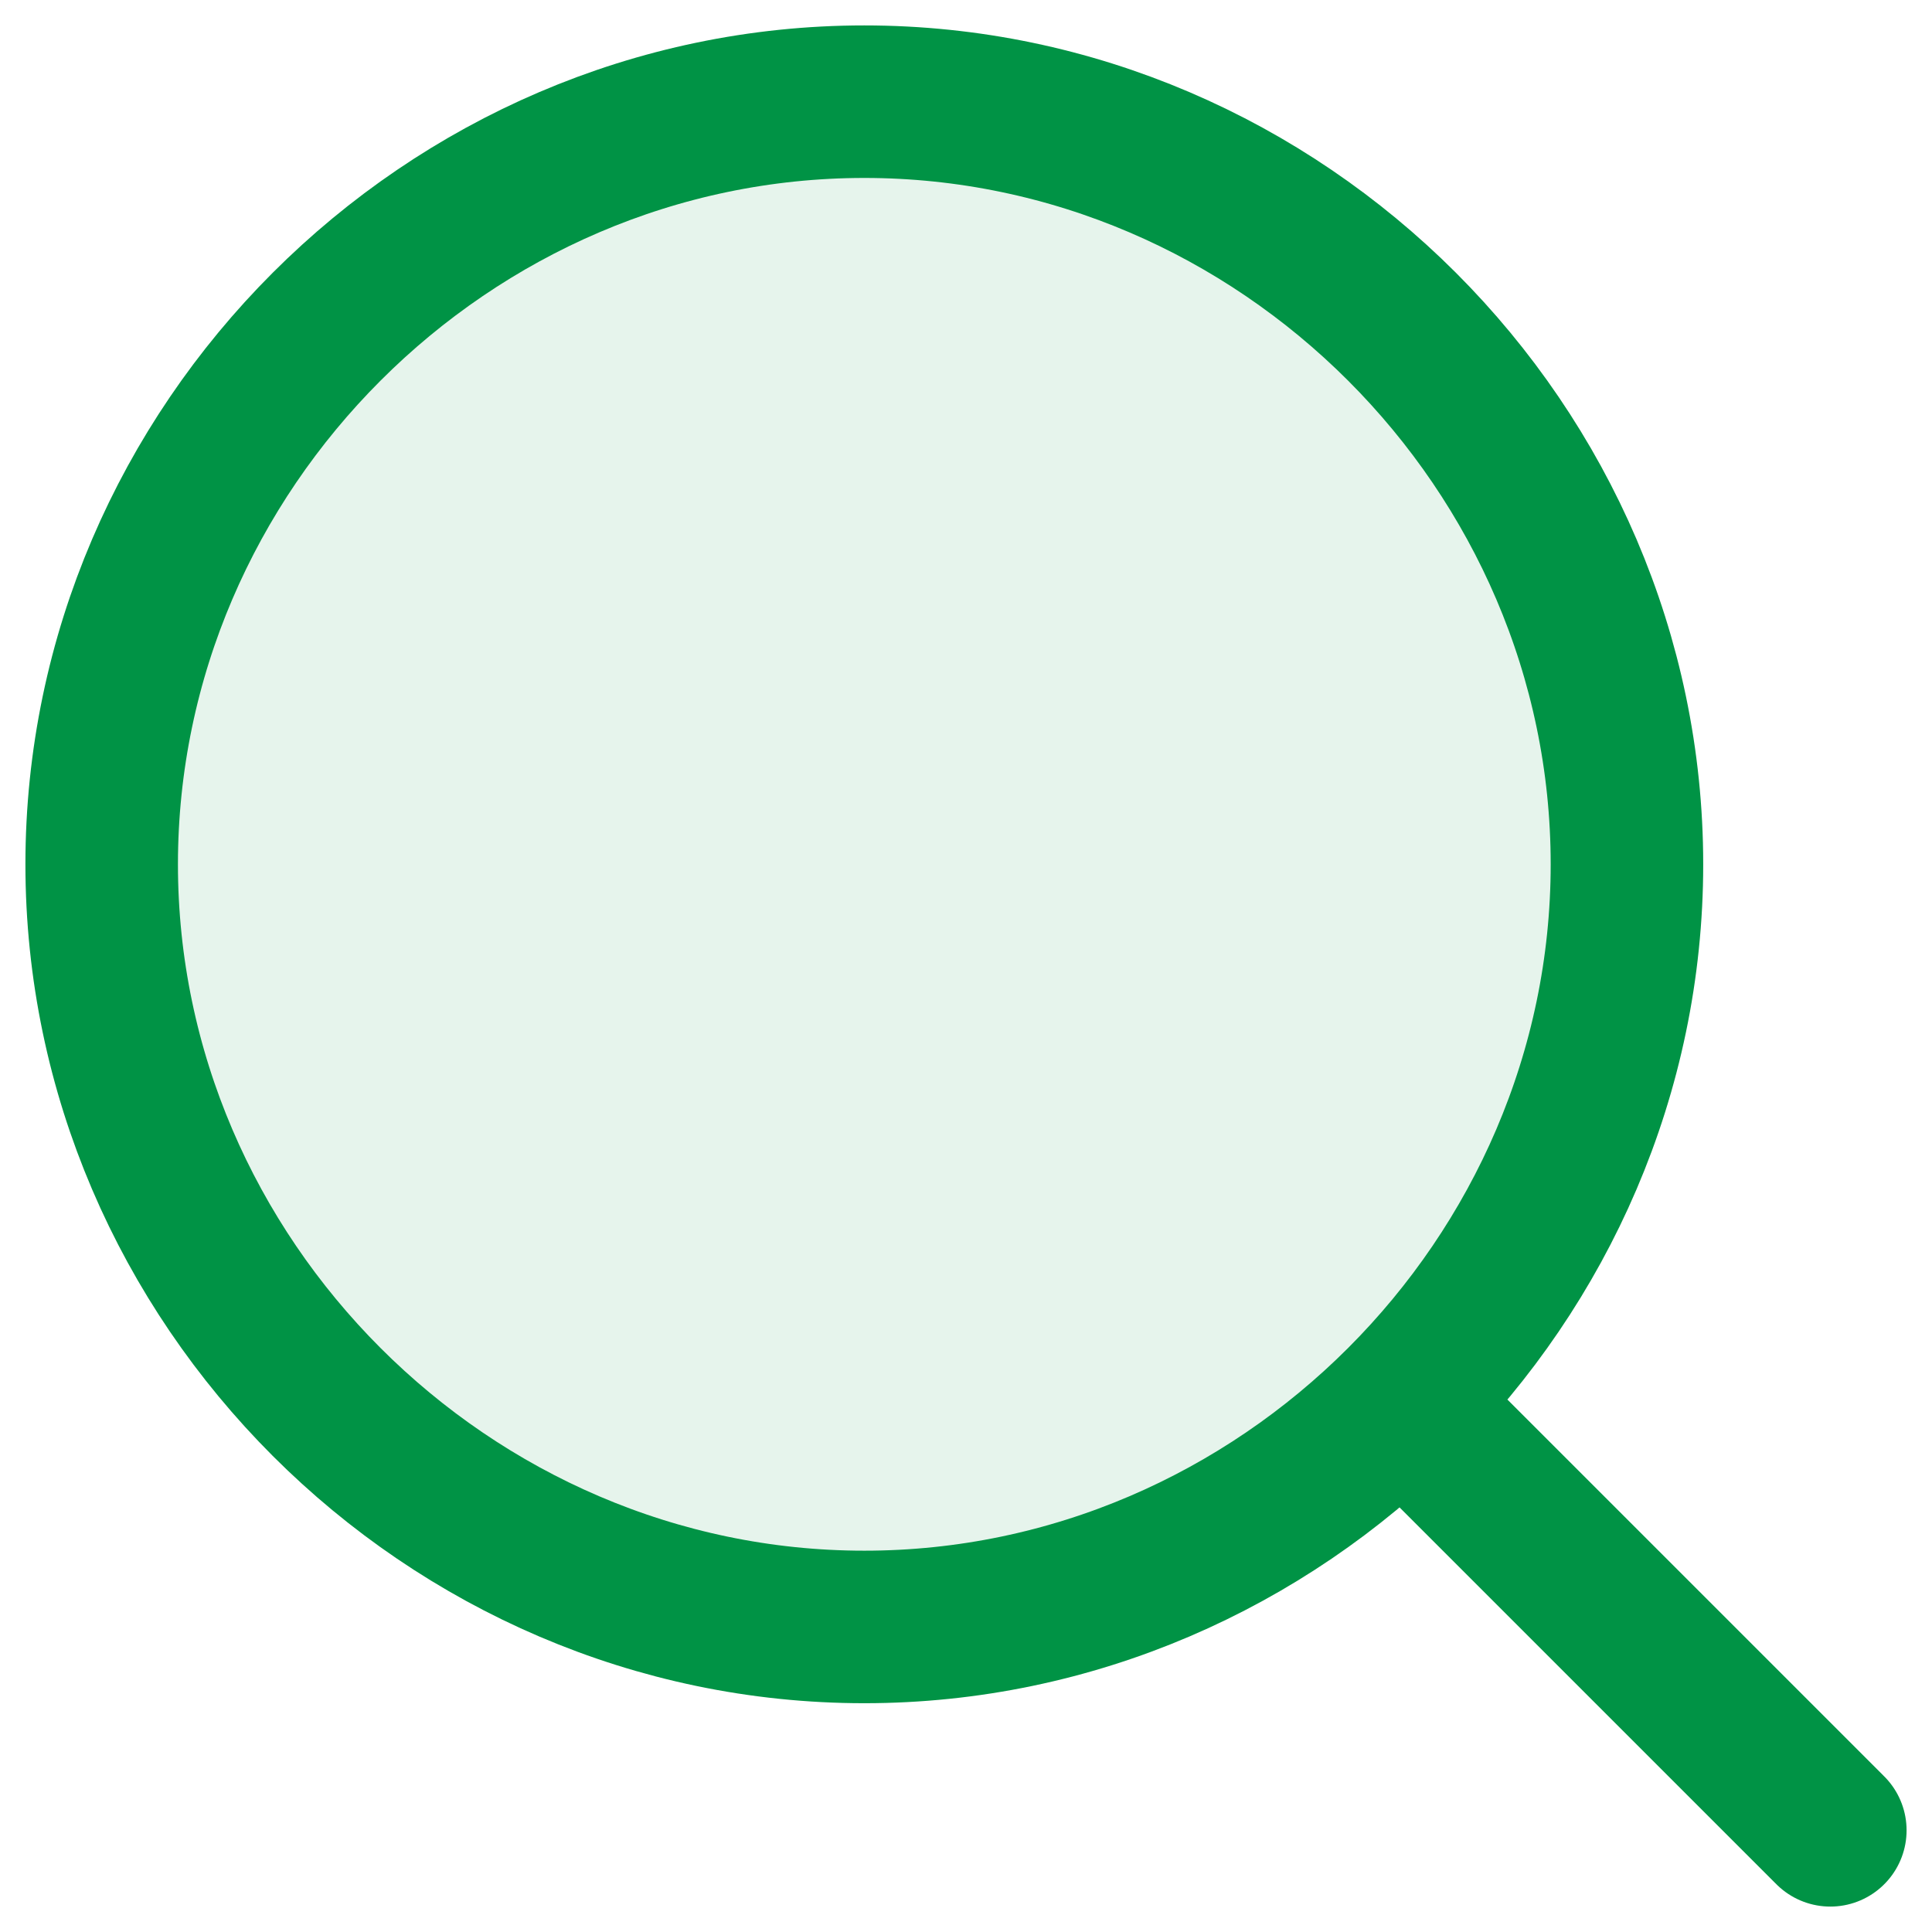
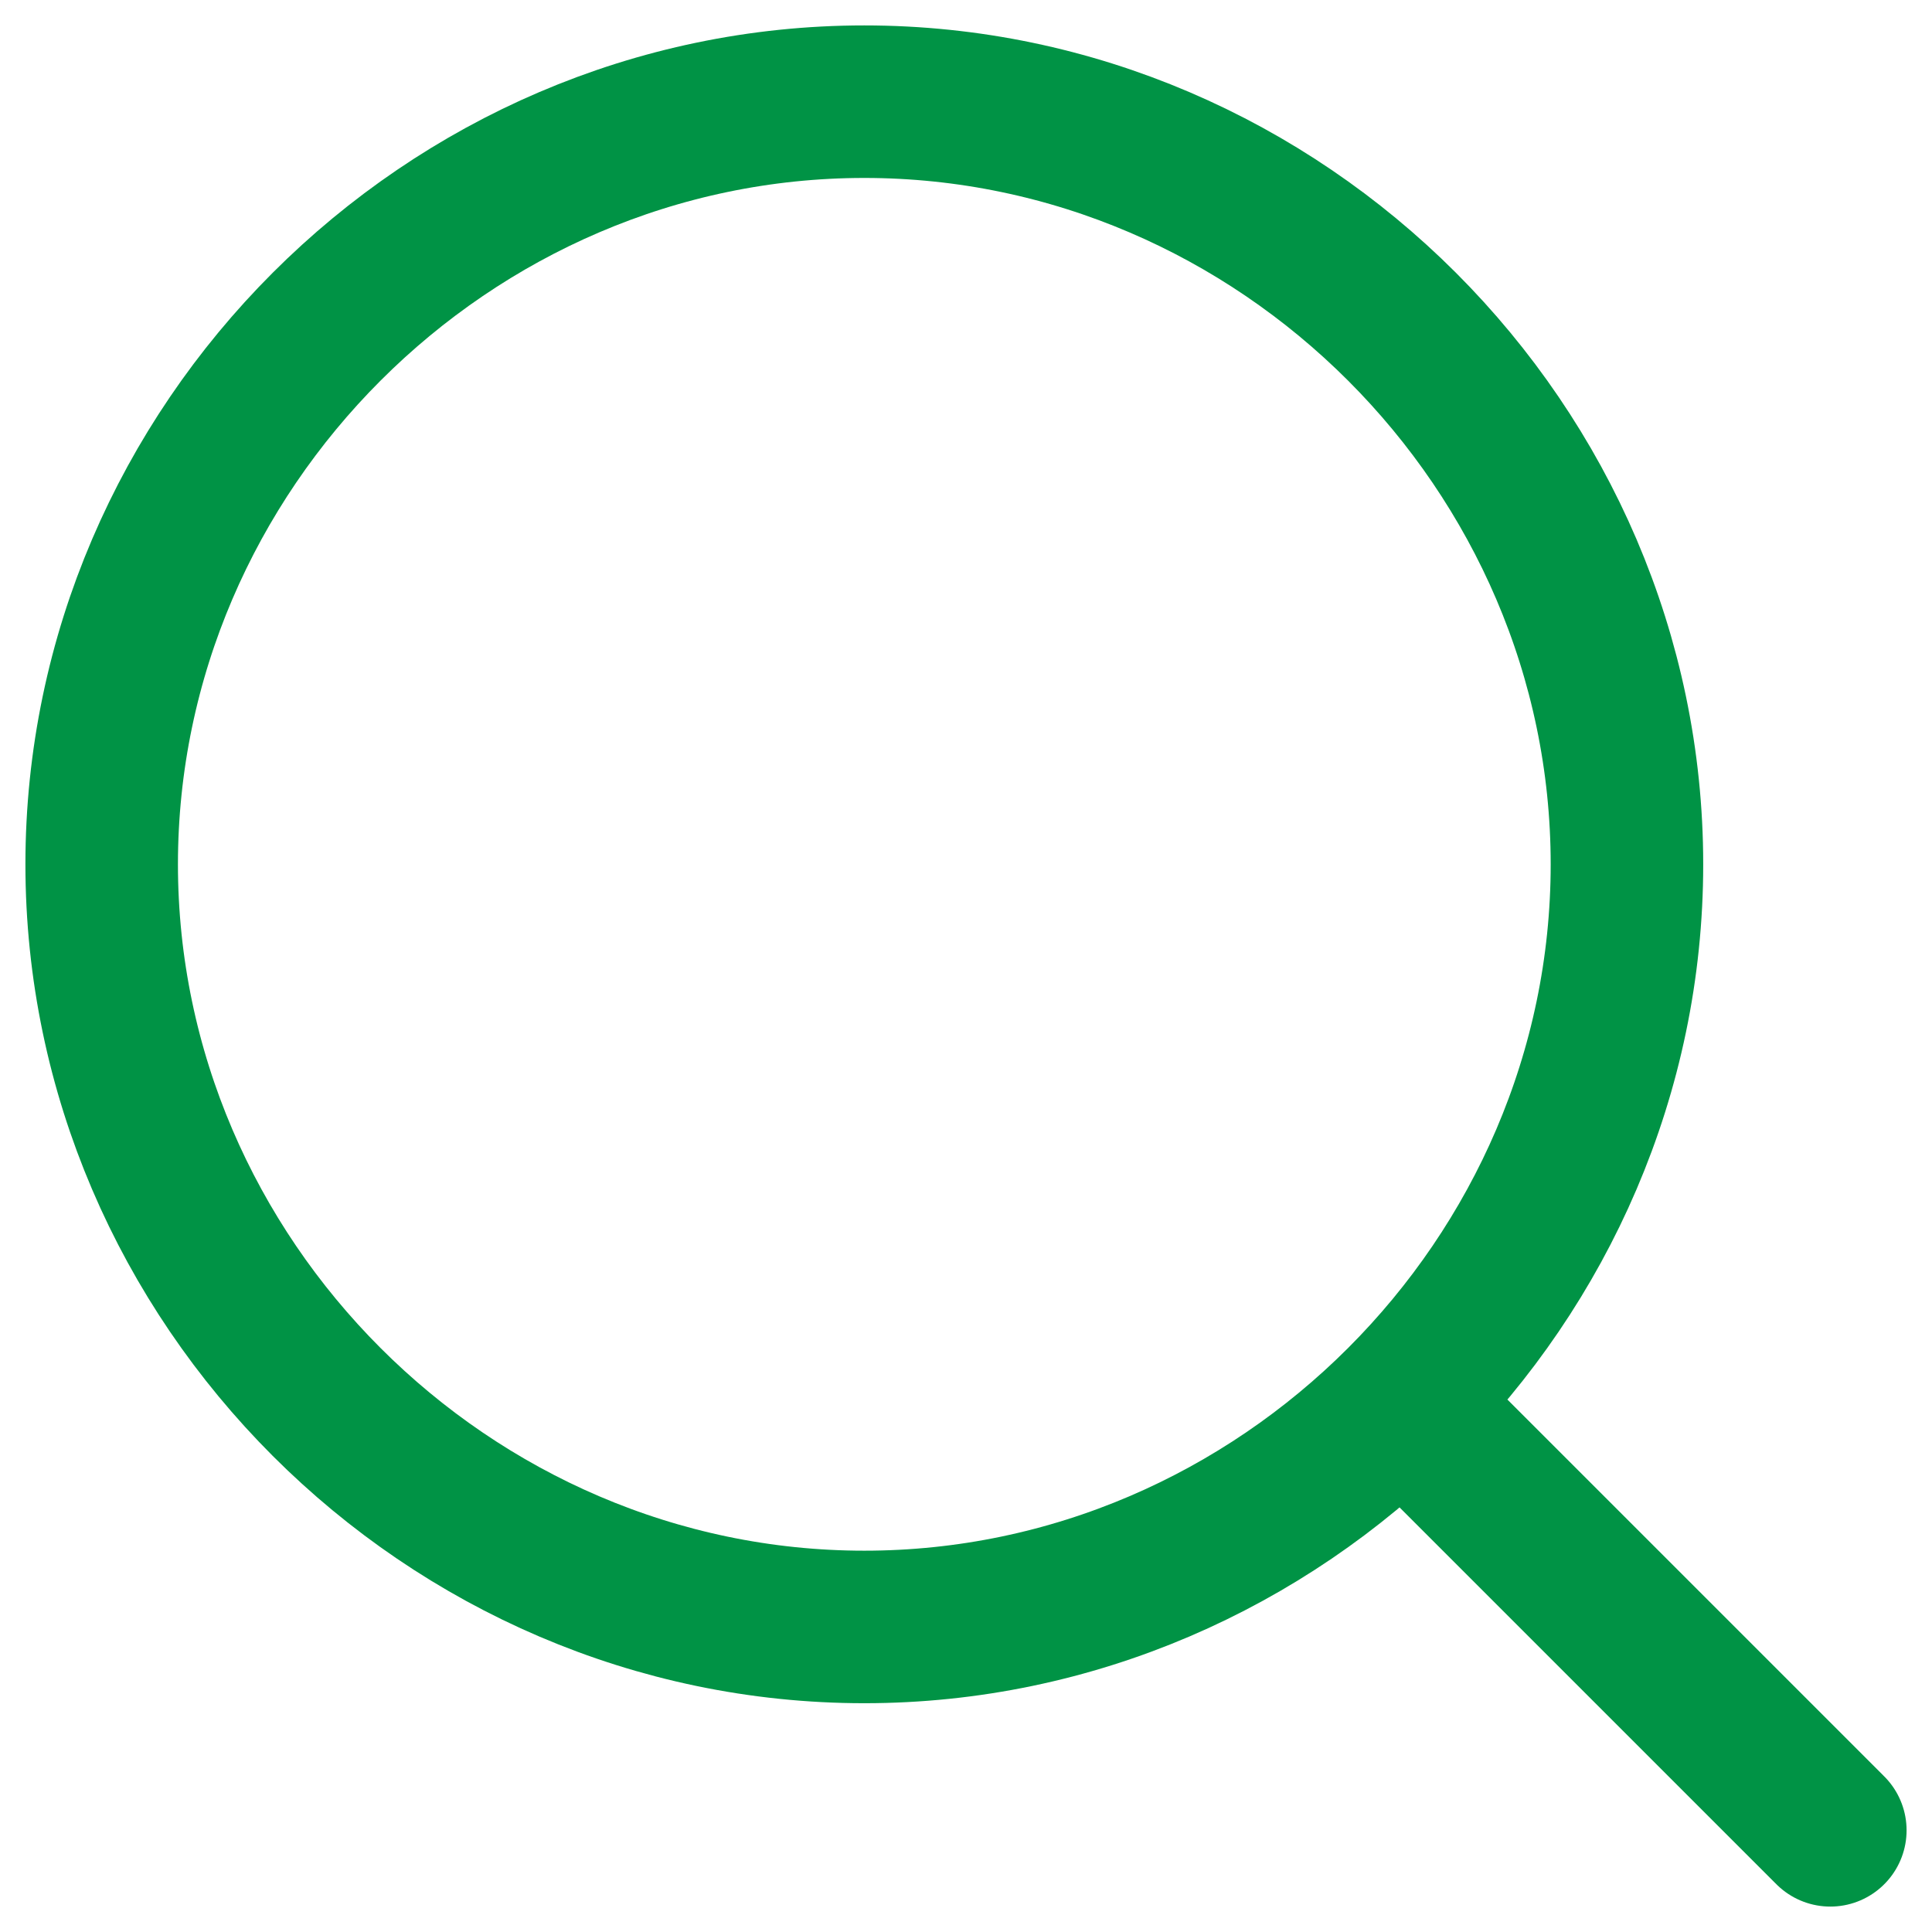
<svg xmlns="http://www.w3.org/2000/svg" version="1.2" viewBox="0 0 19 19" width="19" height="19">
  <title>search-svg</title>
  <style>
		.s0 { opacity: .1;fill: #009345 } 
		.s1 { fill: none;stroke: #009345;stroke-linecap: round;stroke-linejoin: round;stroke-width: 1.5 } 
	</style>
-   <path id="Layer" class="s0" d="m16 8.5c0 4.1-3.4 7.5-7.5 7.5-4.1 0-7.5-3.4-7.5-7.5 0-4.1 3.4-7.5 7.5-7.5 4.1 0 7.5 3.4 7.5 7.5z" />
  <path id="Layer" class="s1" d="m18 18l-4.2-4.2m2.2-5.3c0-4.1-3.4-7.5-7.5-7.5-4.1 0-7.5 3.4-7.5 7.5 0 4.1 3.4 7.5 7.5 7.5 4.1 0 7.5-3.4 7.5-7.5z" />
</svg>